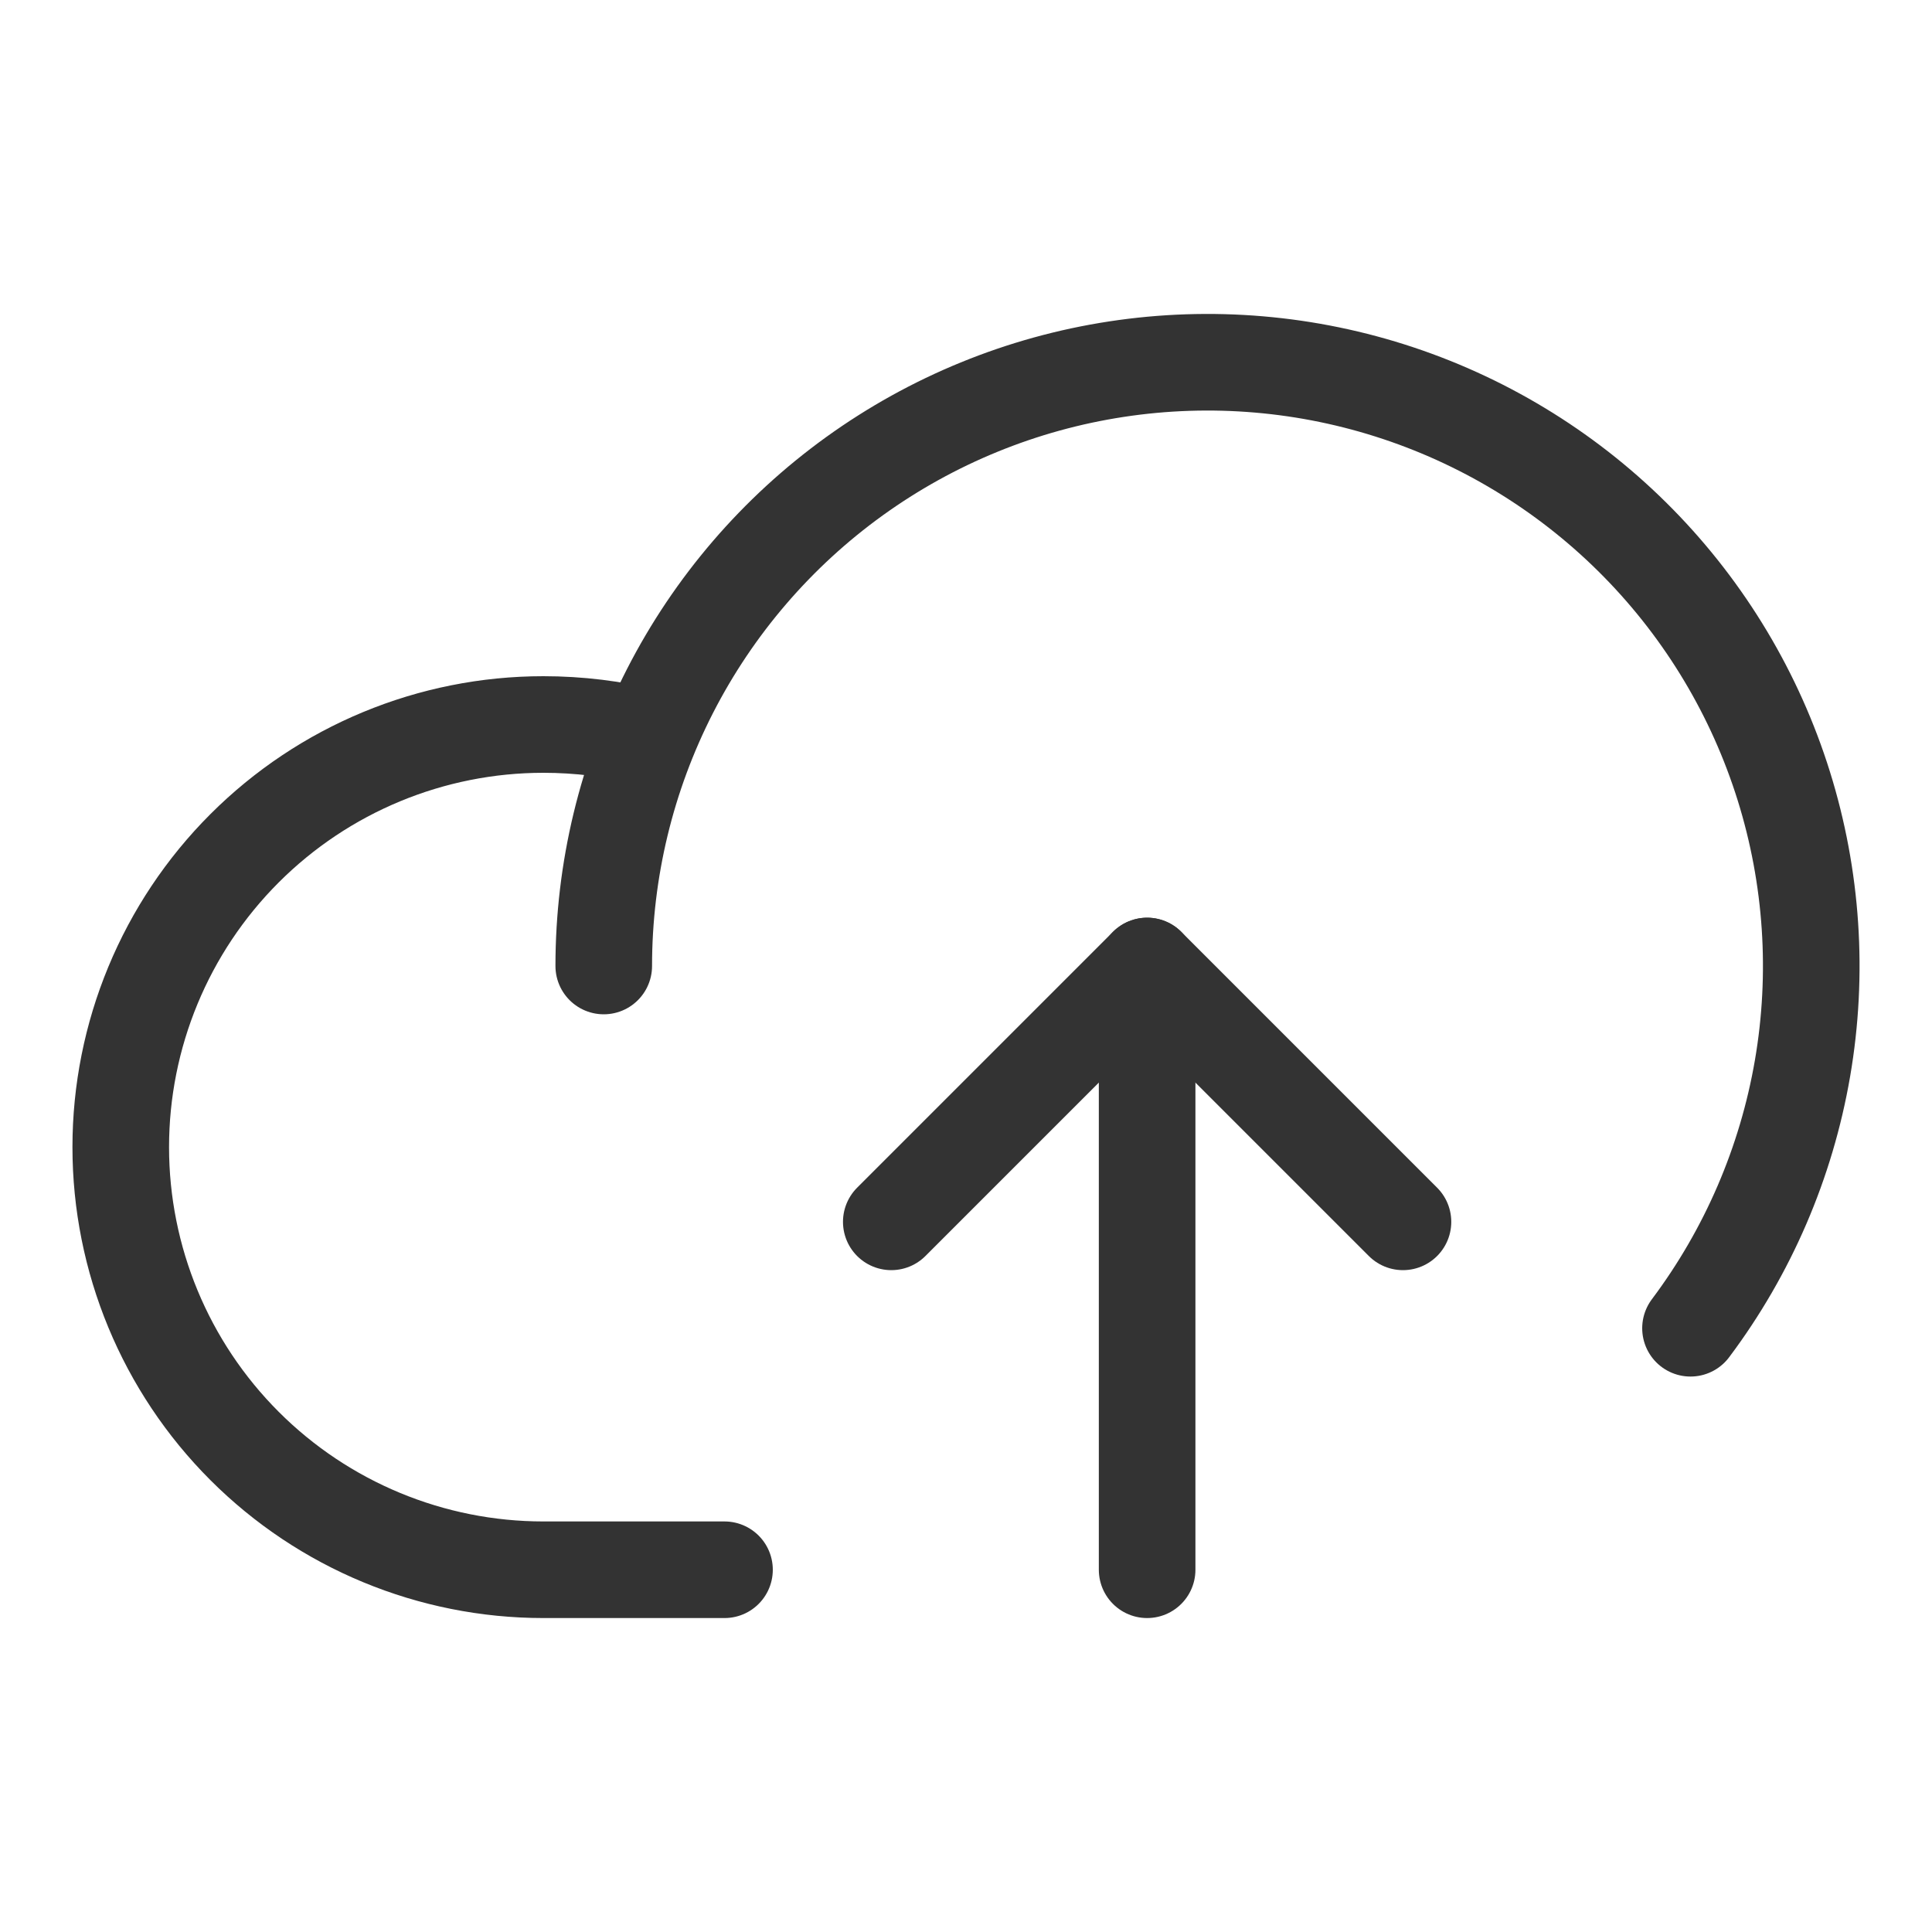
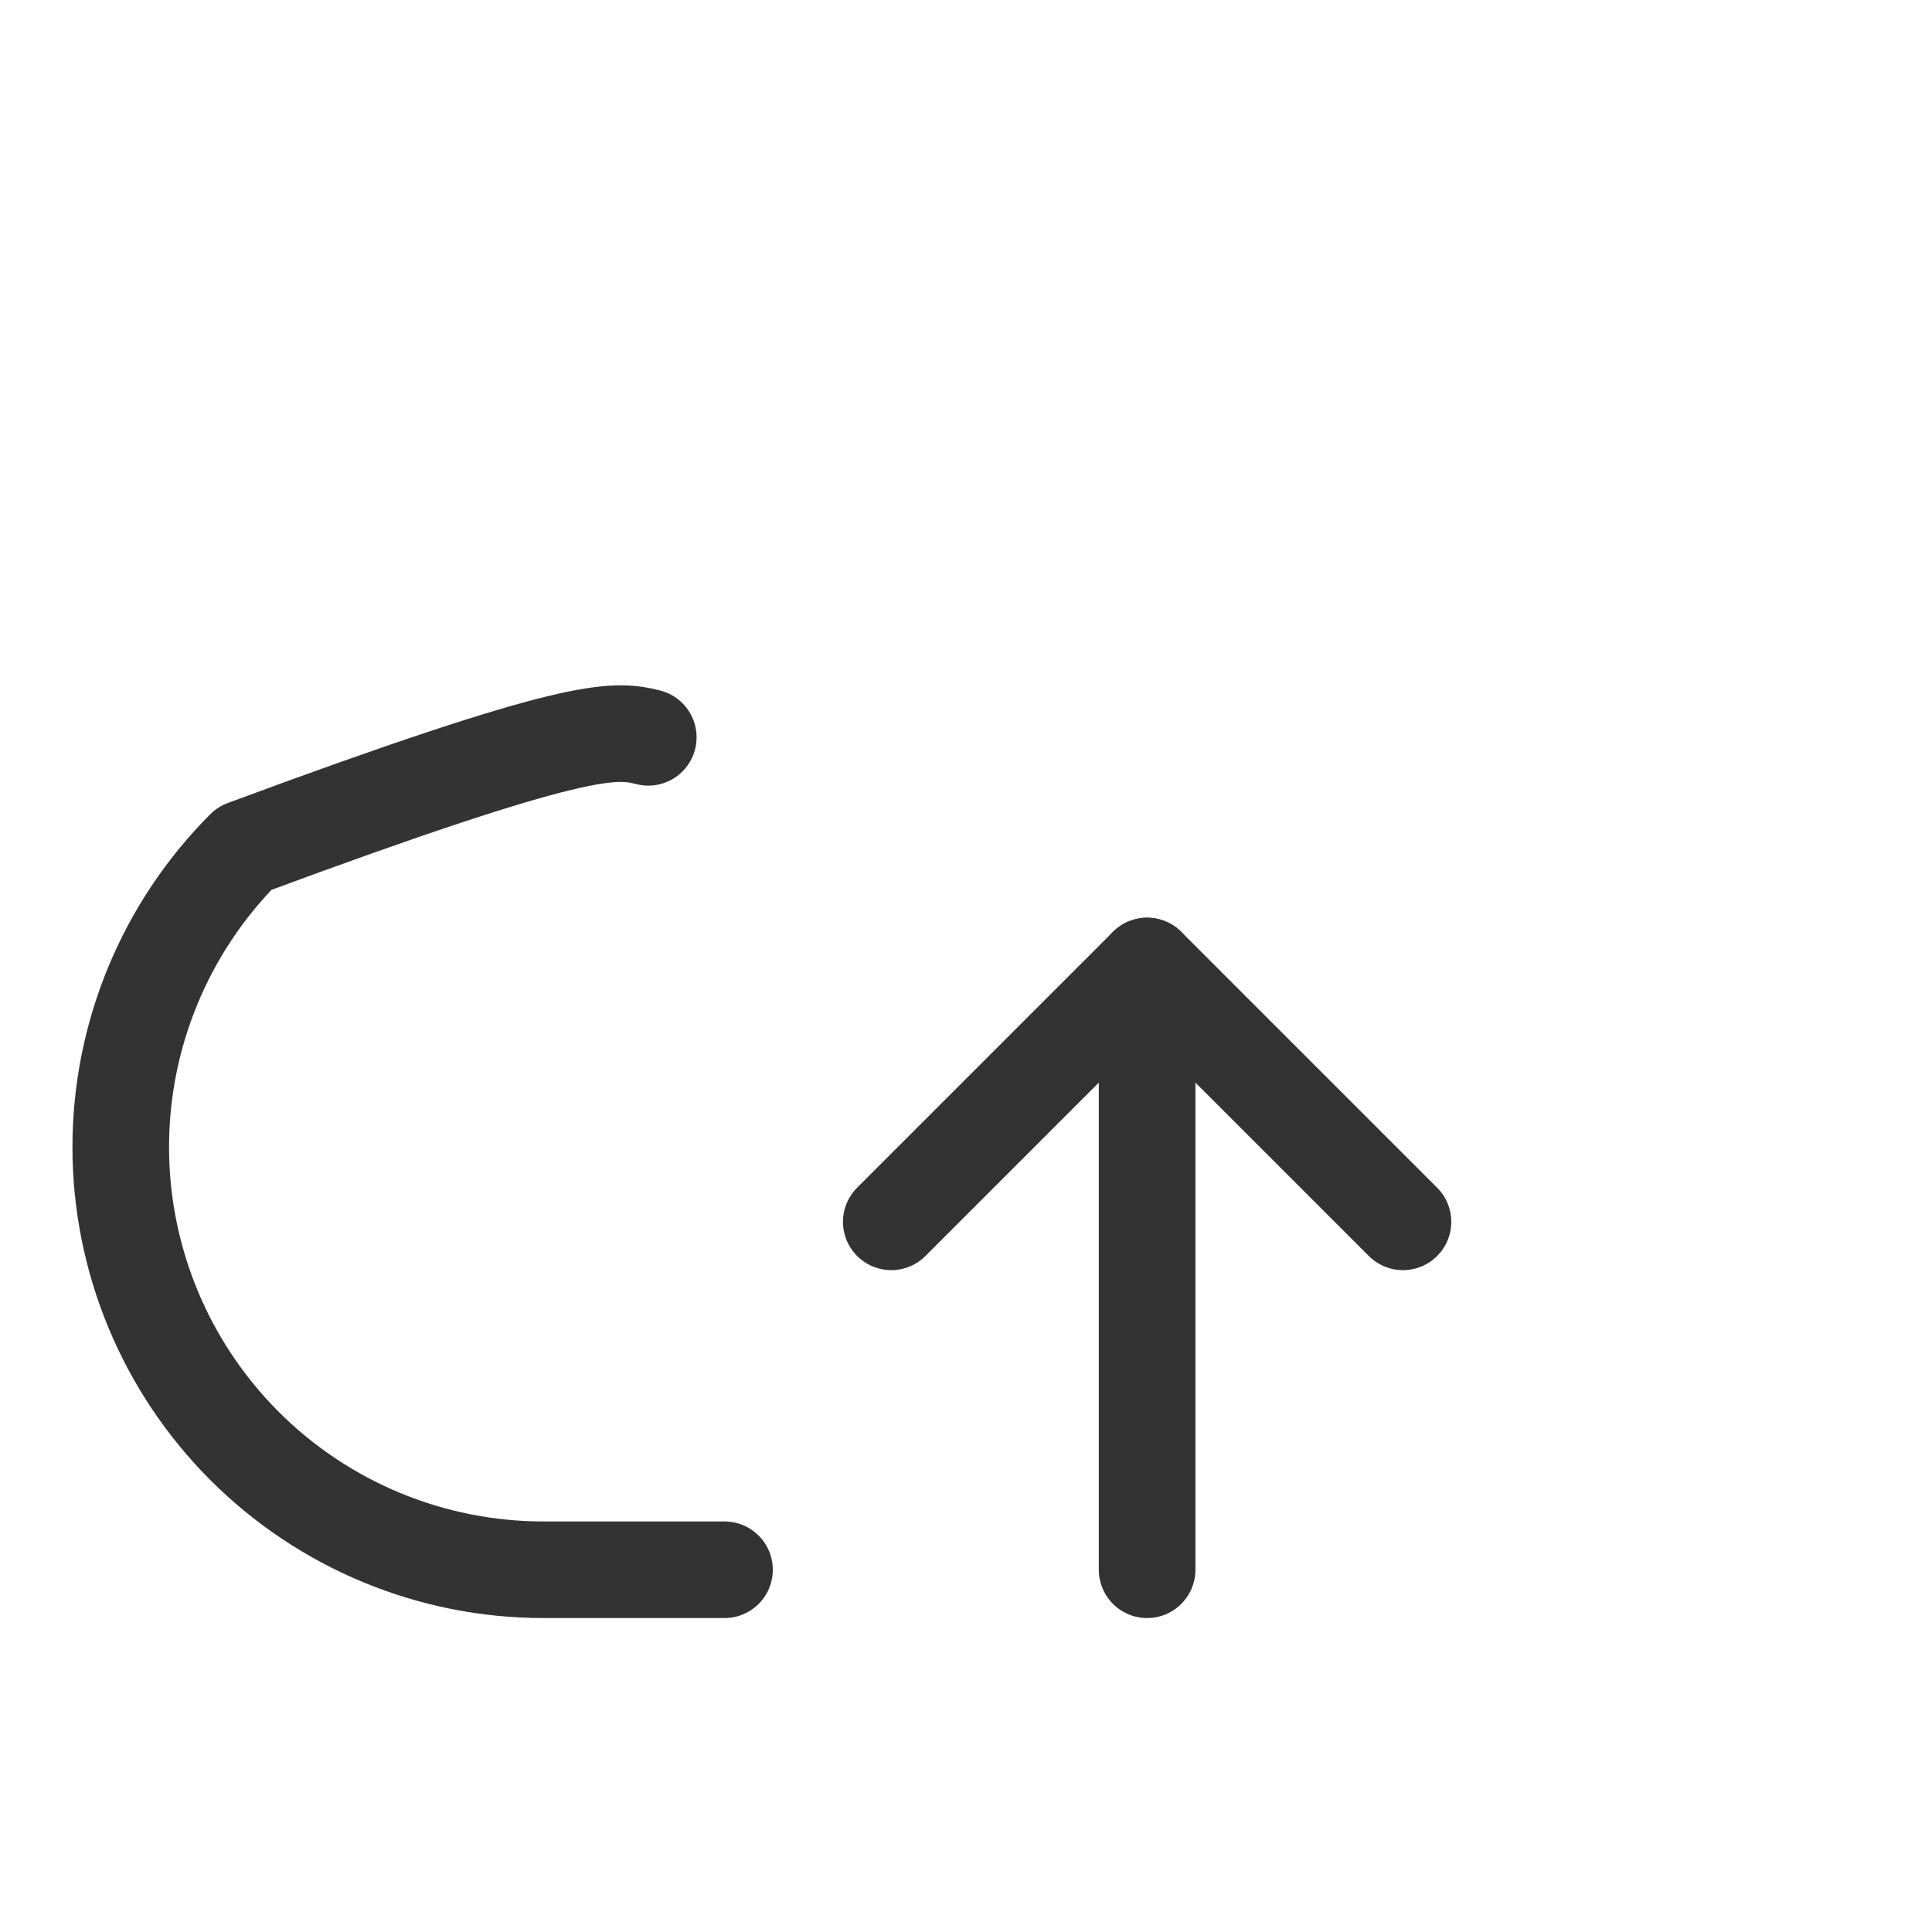
<svg xmlns="http://www.w3.org/2000/svg" width="80" height="80" viewBox="0 0 80 80" fill="none">
-   <path d="M30 65H22.5C17.859 65 13.408 63.156 10.126 59.874C6.844 56.593 5 52.141 5 47.5C5 42.859 6.844 38.407 10.126 35.126C13.408 31.844 17.859 30 22.5 30C23.964 30 25.423 30.178 26.844 30.531" stroke="#333333" stroke-width="4" stroke-linecap="round" stroke-linejoin="round" />
-   <path d="M25 40C25 36.039 25.941 32.134 27.746 28.608C29.552 25.082 32.169 22.035 35.382 19.719C38.596 17.403 42.314 15.883 46.23 15.286C50.146 14.688 54.148 15.03 57.906 16.283C61.664 17.536 65.07 19.663 67.845 22.491C70.619 25.318 72.682 28.765 73.863 32.546C75.044 36.327 75.31 40.335 74.638 44.239C73.966 48.142 72.377 51.831 70 55" stroke="#333333" stroke-width="4" stroke-linecap="round" stroke-linejoin="round" />
+   <path d="M30 65H22.5C17.859 65 13.408 63.156 10.126 59.874C6.844 56.593 5 52.141 5 47.5C5 42.859 6.844 38.407 10.126 35.126C23.964 30 25.423 30.178 26.844 30.531" stroke="#333333" stroke-width="4" stroke-linecap="round" stroke-linejoin="round" />
  <path d="M36.906 50.594L47.5 40L58.094 50.594" stroke="#333333" stroke-width="4" stroke-linecap="round" stroke-linejoin="round" />
  <path d="M47.5 65V40" stroke="#333333" stroke-width="4" stroke-linecap="round" stroke-linejoin="round" />
</svg>